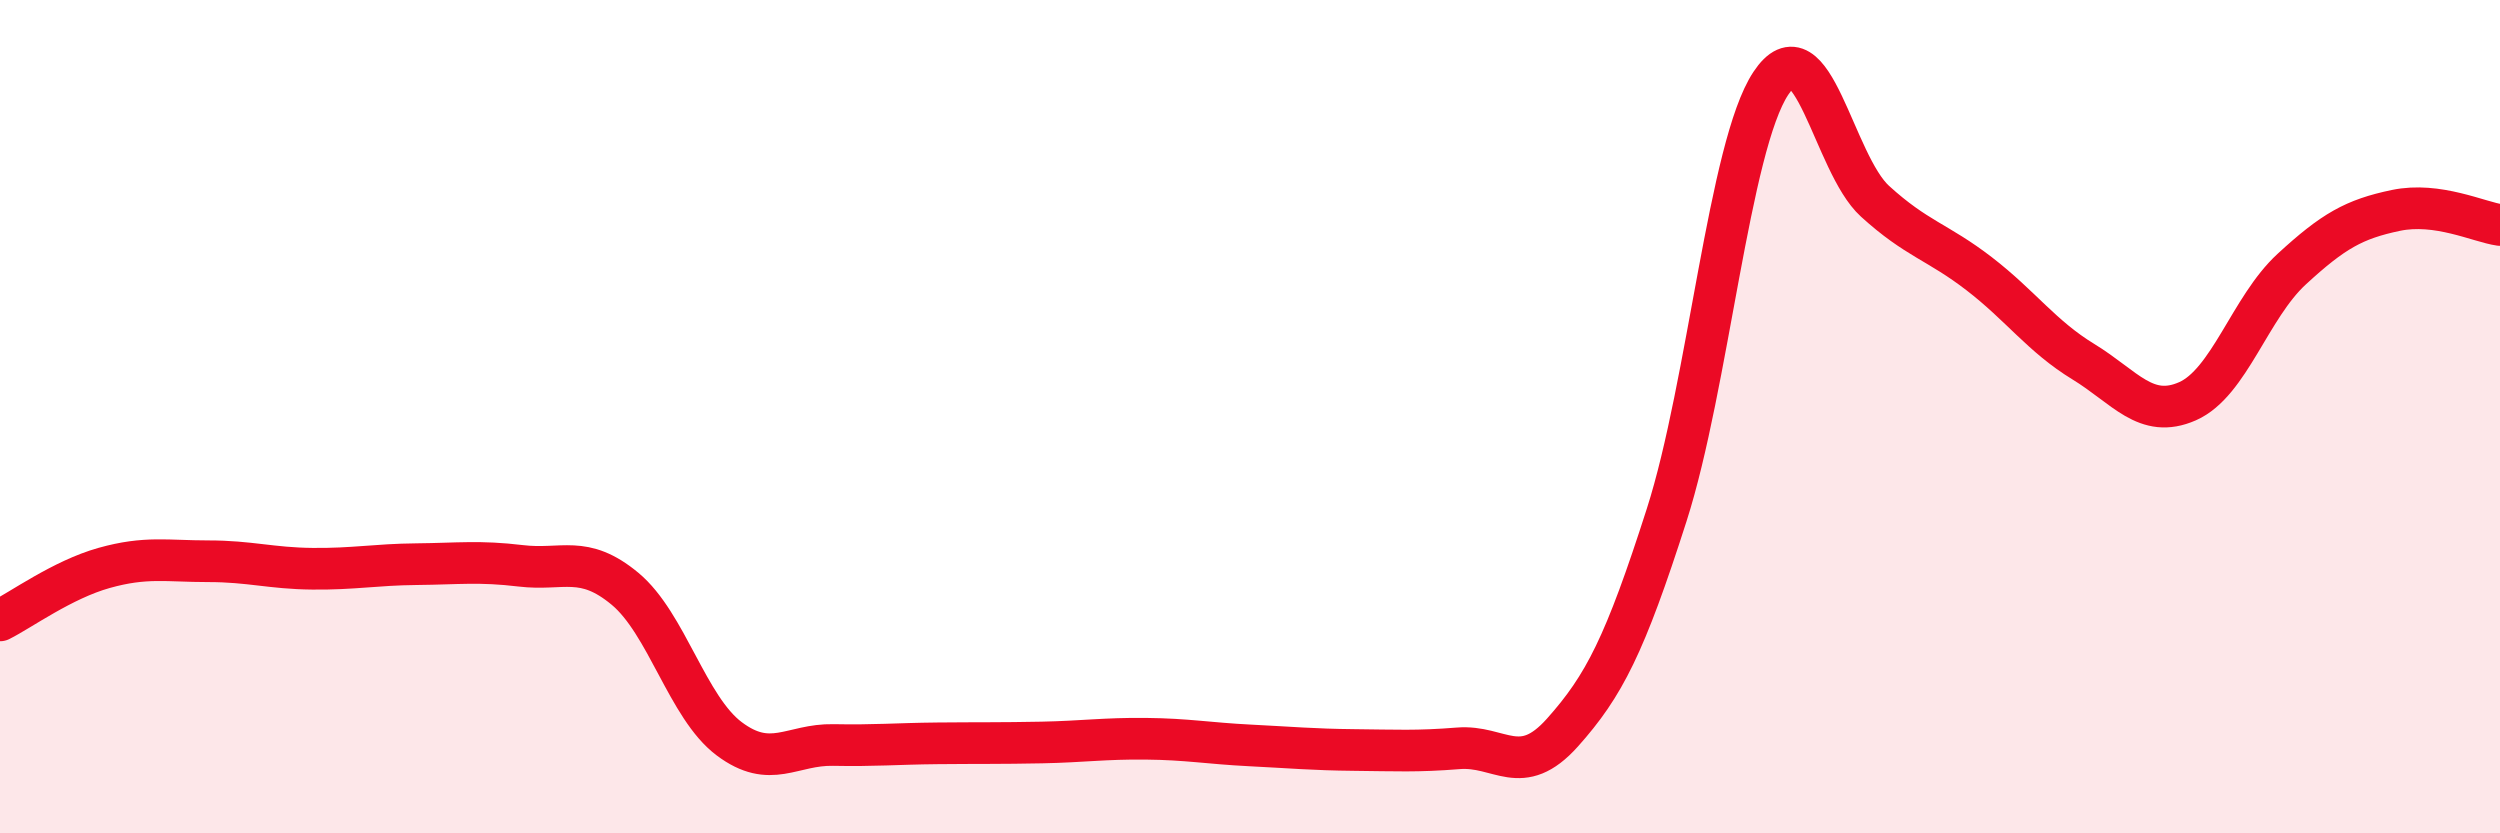
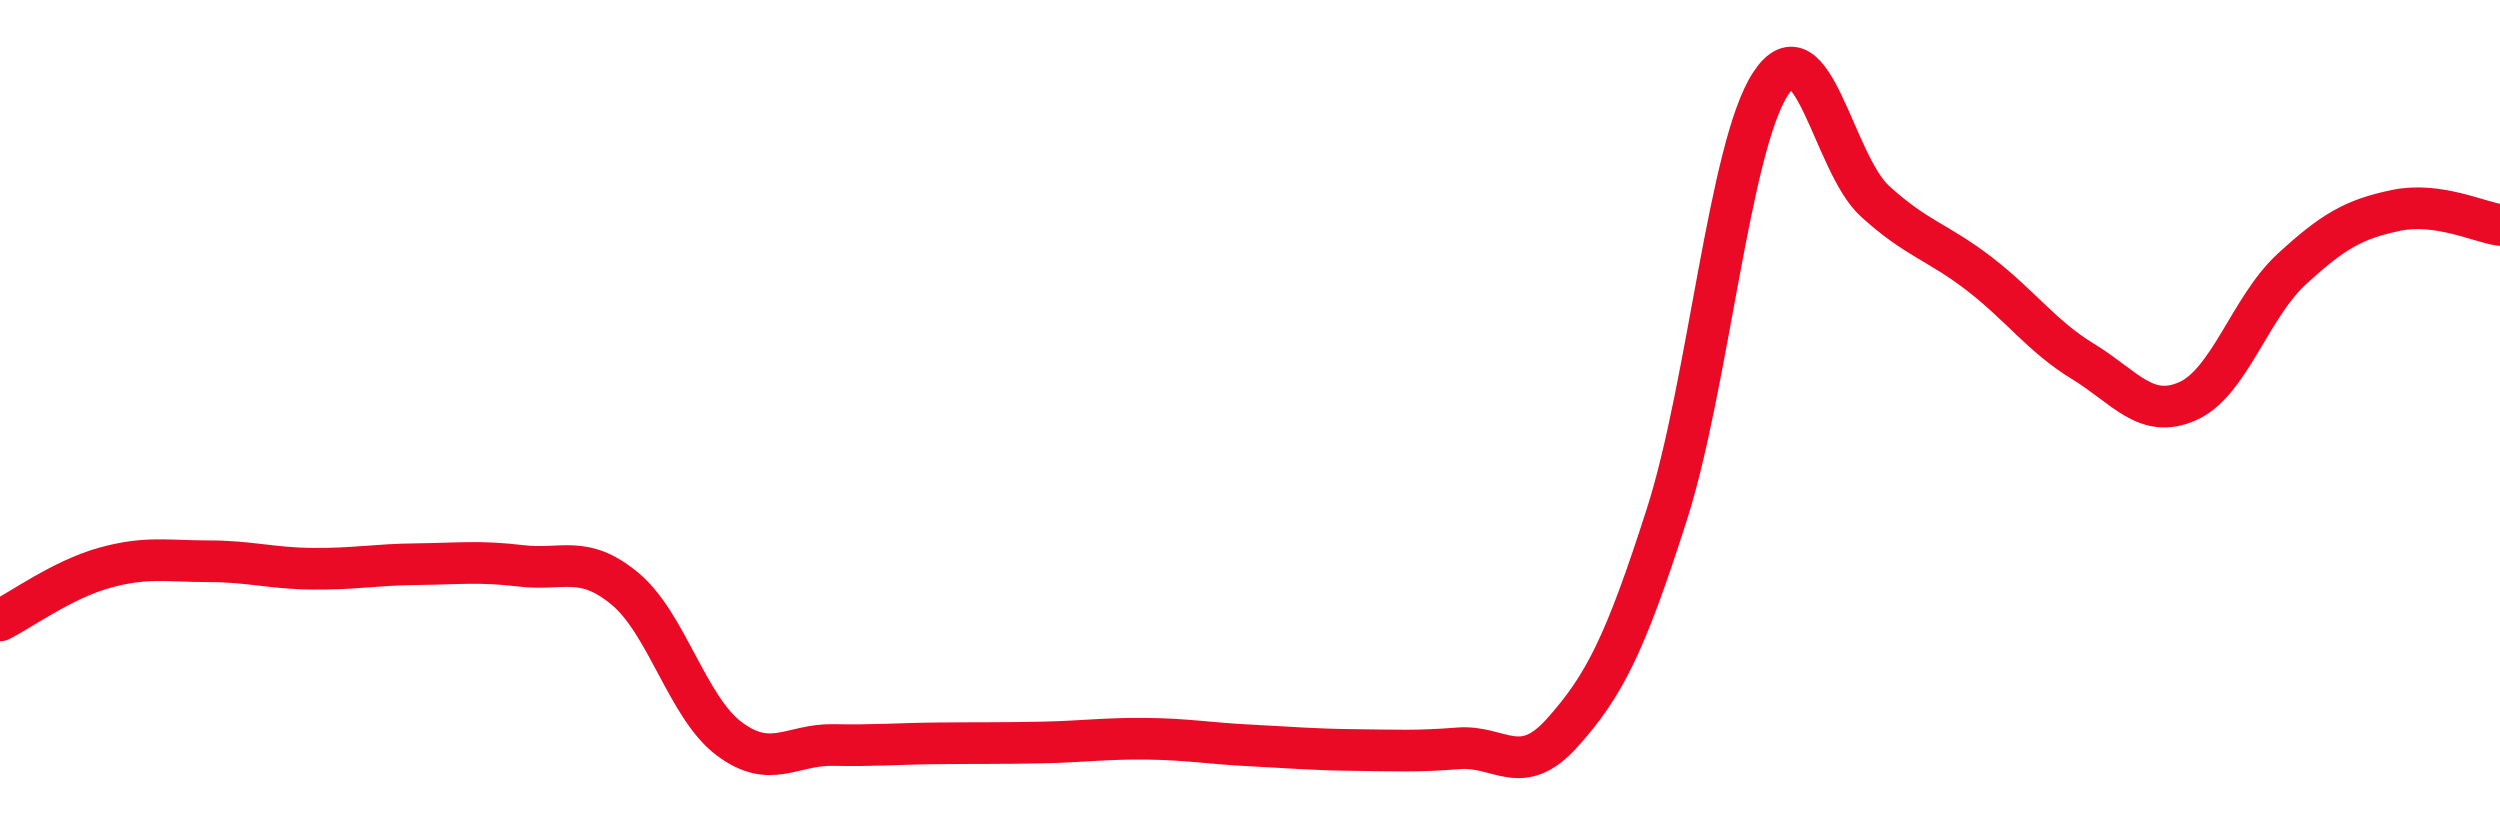
<svg xmlns="http://www.w3.org/2000/svg" width="60" height="20" viewBox="0 0 60 20">
-   <path d="M 0,14.89 C 0.5,14.64 1.5,13.91 2.5,13.63 C 3.5,13.35 4,13.47 5,13.47 C 6,13.47 6.5,13.64 7.5,13.65 C 8.5,13.66 9,13.55 10,13.54 C 11,13.53 11.5,13.46 12.5,13.58 C 13.5,13.7 14,13.3 15,14.13 C 16,14.96 16.5,16.98 17.5,17.73 C 18.5,18.48 19,17.86 20,17.88 C 21,17.9 21.5,17.85 22.5,17.84 C 23.5,17.83 24,17.84 25,17.82 C 26,17.8 26.5,17.72 27.5,17.73 C 28.5,17.74 29,17.84 30,17.89 C 31,17.94 31.5,17.99 32.5,18 C 33.5,18.01 34,18.04 35,17.96 C 36,17.88 36.5,18.7 37.5,17.58 C 38.5,16.46 39,15.48 40,12.36 C 41,9.24 41.5,3.51 42.5,2 C 43.5,0.49 44,3.92 45,4.83 C 46,5.74 46.5,5.8 47.5,6.57 C 48.5,7.34 49,8.07 50,8.68 C 51,9.29 51.5,10.07 52.5,9.63 C 53.5,9.19 54,7.38 55,6.46 C 56,5.54 56.5,5.26 57.5,5.05 C 58.5,4.84 59.5,5.33 60,5.4L60 20L0 20Z" fill="#EB0A25" opacity="0.1" stroke-linecap="round" stroke-linejoin="round" />
  <path d="M 0,14.89 C 0.5,14.64 1.5,13.91 2.5,13.63 C 3.5,13.35 4,13.47 5,13.47 C 6,13.47 6.5,13.64 7.5,13.65 C 8.5,13.66 9,13.55 10,13.54 C 11,13.53 11.5,13.46 12.5,13.58 C 13.5,13.7 14,13.3 15,14.13 C 16,14.96 16.5,16.98 17.5,17.73 C 18.5,18.48 19,17.86 20,17.88 C 21,17.9 21.5,17.85 22.5,17.84 C 23.5,17.83 24,17.84 25,17.82 C 26,17.8 26.5,17.72 27.5,17.73 C 28.5,17.74 29,17.84 30,17.89 C 31,17.94 31.5,17.99 32.5,18 C 33.5,18.01 34,18.04 35,17.96 C 36,17.88 36.5,18.7 37.5,17.58 C 38.5,16.46 39,15.48 40,12.36 C 41,9.24 41.5,3.51 42.5,2 C 43.5,0.49 44,3.92 45,4.83 C 46,5.74 46.5,5.8 47.5,6.57 C 48.5,7.34 49,8.07 50,8.68 C 51,9.29 51.5,10.07 52.5,9.63 C 53.5,9.19 54,7.38 55,6.46 C 56,5.54 56.5,5.26 57.5,5.05 C 58.5,4.84 59.5,5.33 60,5.4" stroke="#EB0A25" stroke-width="1" fill="none" stroke-linecap="round" stroke-linejoin="round" />
</svg>